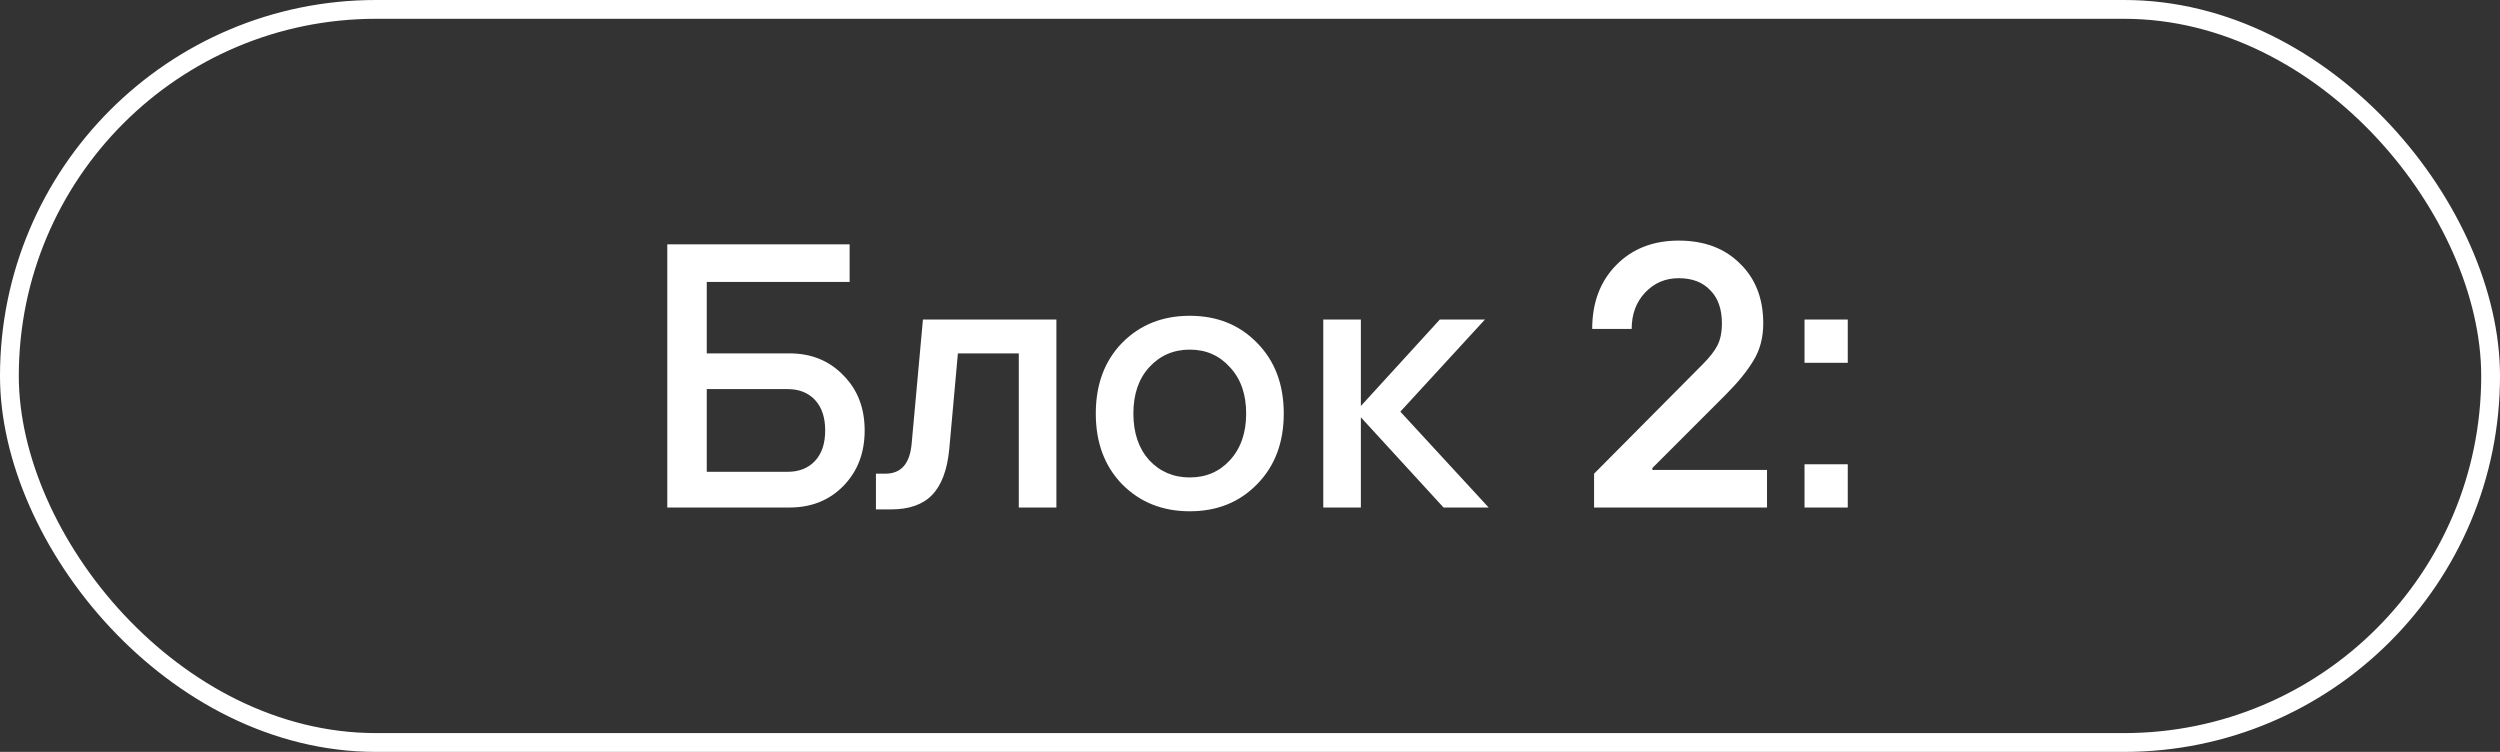
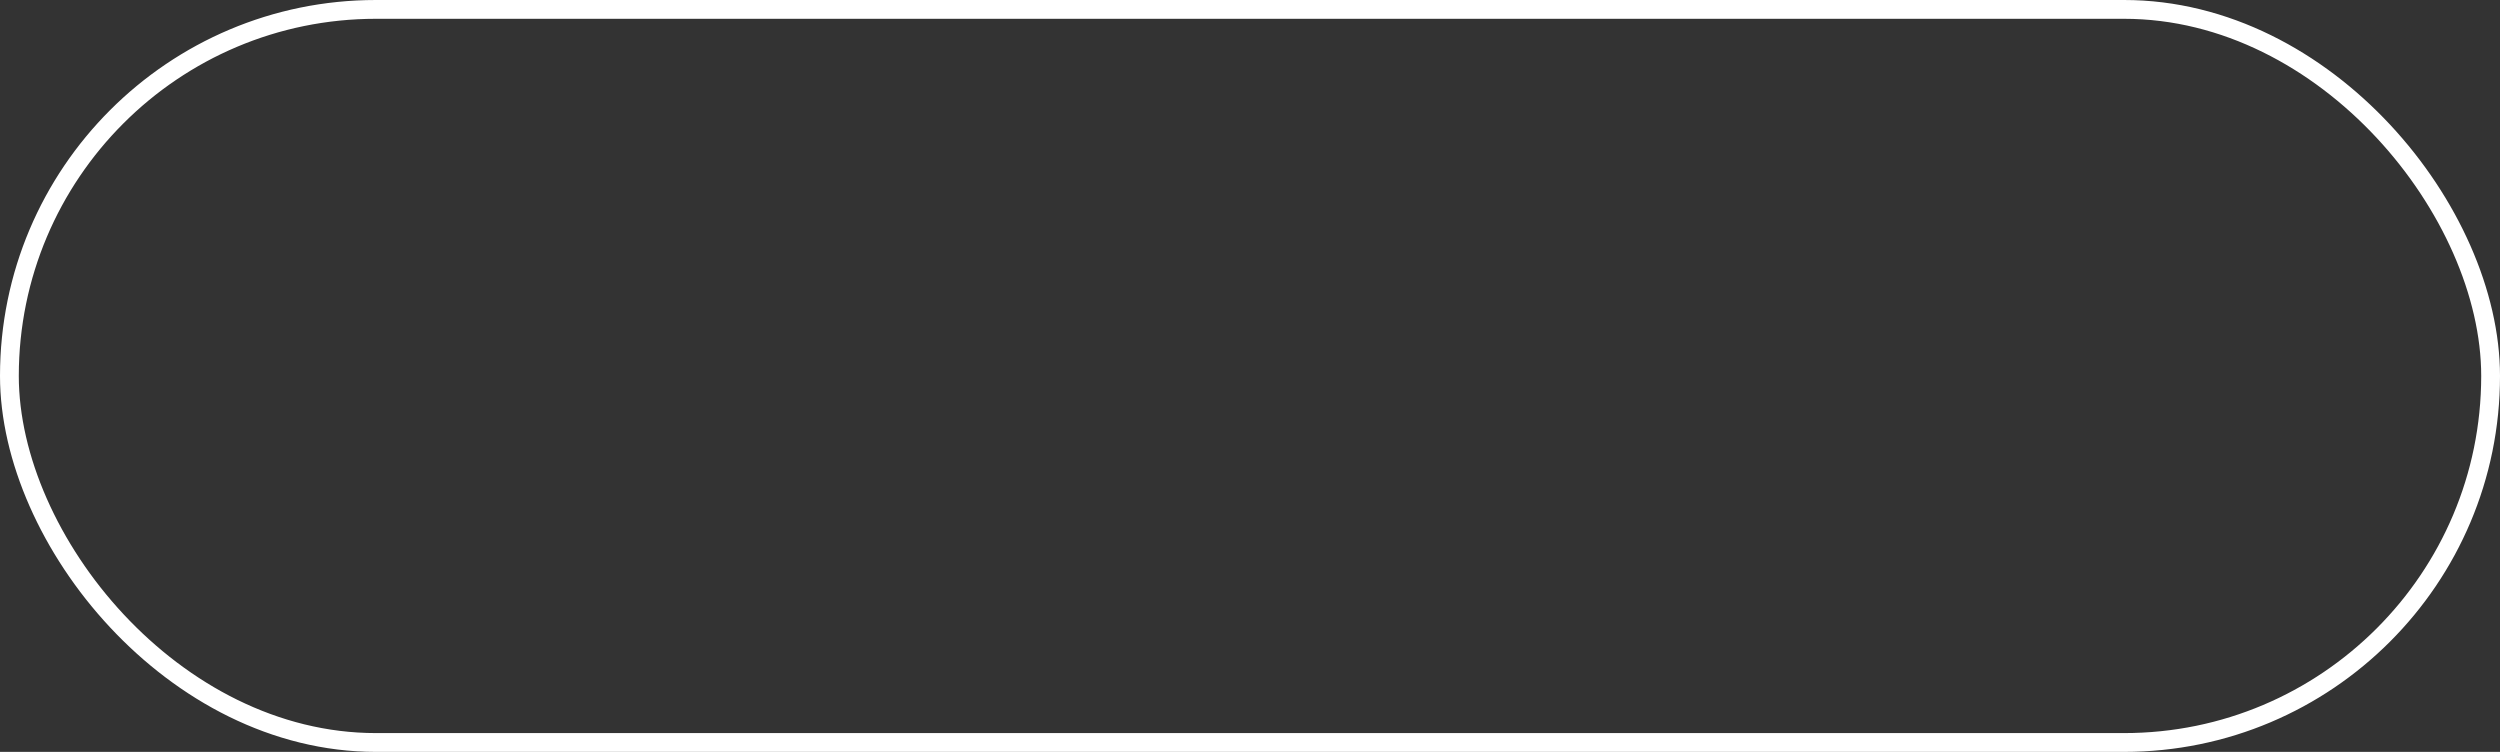
<svg xmlns="http://www.w3.org/2000/svg" width="133" height="40" viewBox="0 0 133 40" fill="none">
  <rect x="0" y="0" width="133" height="40" fill="#333333" stroke="none" />
  <rect x="0.5" y="0.5" width="132" height="39" rx="19.5" stroke="white" />
-   <path d="M35.5 27V13H45.2V15H37.6V18.8H42C43.16 18.8 44.113 19.187 44.86 19.96C45.62 20.72 46 21.7 46 22.9C46 24.1 45.62 25.087 44.86 25.86C44.113 26.62 43.16 27 42 27H35.5ZM37.6 25.1H41.9C42.513 25.1 43 24.907 43.36 24.52C43.72 24.133 43.9 23.593 43.9 22.9C43.9 22.207 43.72 21.667 43.36 21.28C43 20.893 42.513 20.7 41.9 20.7H37.6V25.1ZM46.6 27.1V25.2H47.1C47.94 25.2 48.407 24.667 48.5 23.6L49.1 17H56.2V27H54.2V18.8H50.96L50.5 23.9C50.393 25.007 50.087 25.82 49.58 26.34C49.087 26.847 48.36 27.1 47.4 27.1H46.6ZM61.136 24.48C61.709 25.093 62.429 25.4 63.296 25.4C64.163 25.4 64.876 25.093 65.436 24.48C66.009 23.853 66.296 23.027 66.296 22C66.296 20.973 66.009 20.153 65.436 19.54C64.876 18.913 64.163 18.6 63.296 18.6C62.429 18.6 61.709 18.913 61.136 19.54C60.576 20.153 60.296 20.973 60.296 22C60.296 23.027 60.576 23.853 61.136 24.48ZM66.876 25.76C65.943 26.72 64.749 27.2 63.296 27.2C61.843 27.2 60.643 26.72 59.696 25.76C58.763 24.8 58.296 23.547 58.296 22C58.296 20.453 58.763 19.2 59.696 18.24C60.643 17.28 61.843 16.8 63.296 16.8C64.749 16.8 65.943 17.28 66.876 18.24C67.823 19.2 68.296 20.453 68.296 22C68.296 23.547 67.823 24.8 66.876 25.76ZM70.398 27V17H72.398V21.6L76.598 17H78.998L74.498 21.9L79.198 27H76.798L72.398 22.2V27H70.398ZM84.805 27V25.2L90.565 19.4C90.951 19.013 91.218 18.673 91.365 18.38C91.525 18.073 91.605 17.68 91.605 17.2C91.605 16.44 91.398 15.853 90.985 15.44C90.585 15.013 90.025 14.8 89.305 14.8C88.598 14.8 88.005 15.053 87.525 15.56C87.045 16.067 86.805 16.713 86.805 17.5H84.705C84.705 16.1 85.131 14.967 85.985 14.1C86.838 13.233 87.945 12.8 89.305 12.8C90.665 12.8 91.751 13.207 92.565 14.02C93.391 14.82 93.805 15.88 93.805 17.2C93.805 17.96 93.631 18.62 93.285 19.18C92.951 19.74 92.458 20.347 91.805 21L87.905 24.9V25H94.005V27H84.805ZM96.001 27V24.7H98.301V27H96.001ZM96.001 19.3V17H98.301V19.3H96.001Z" fill="white" />
</svg>